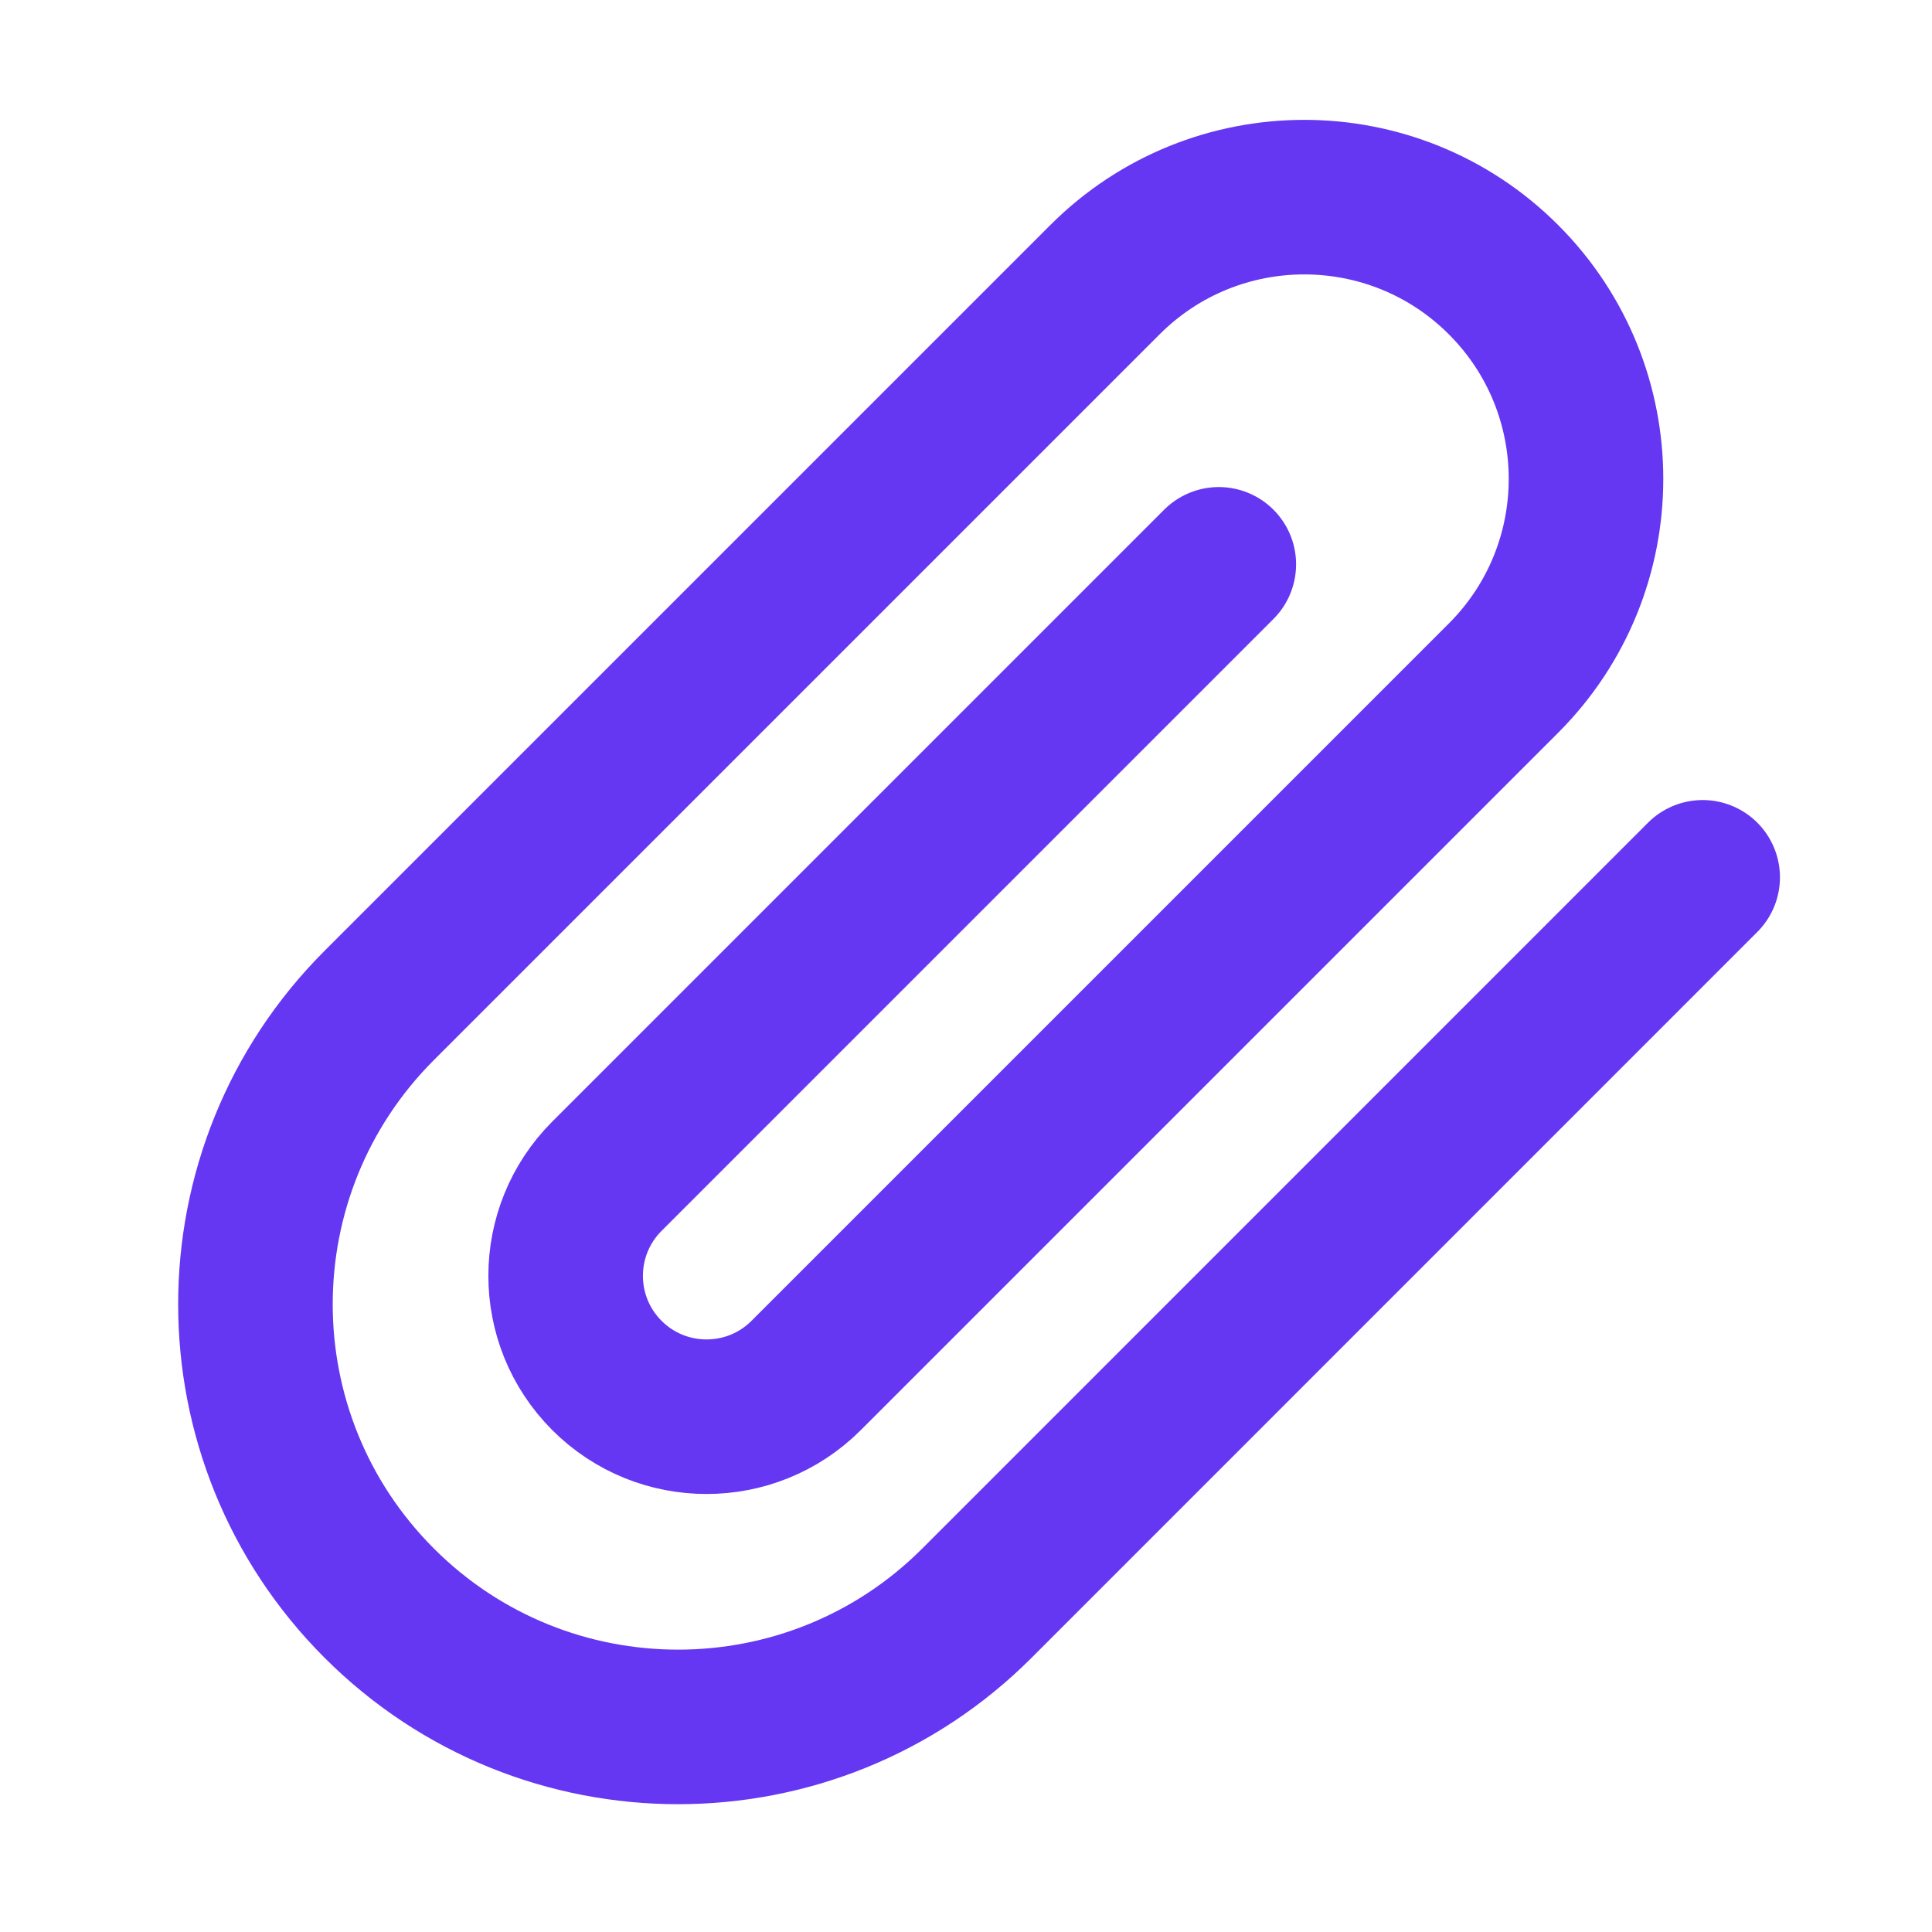
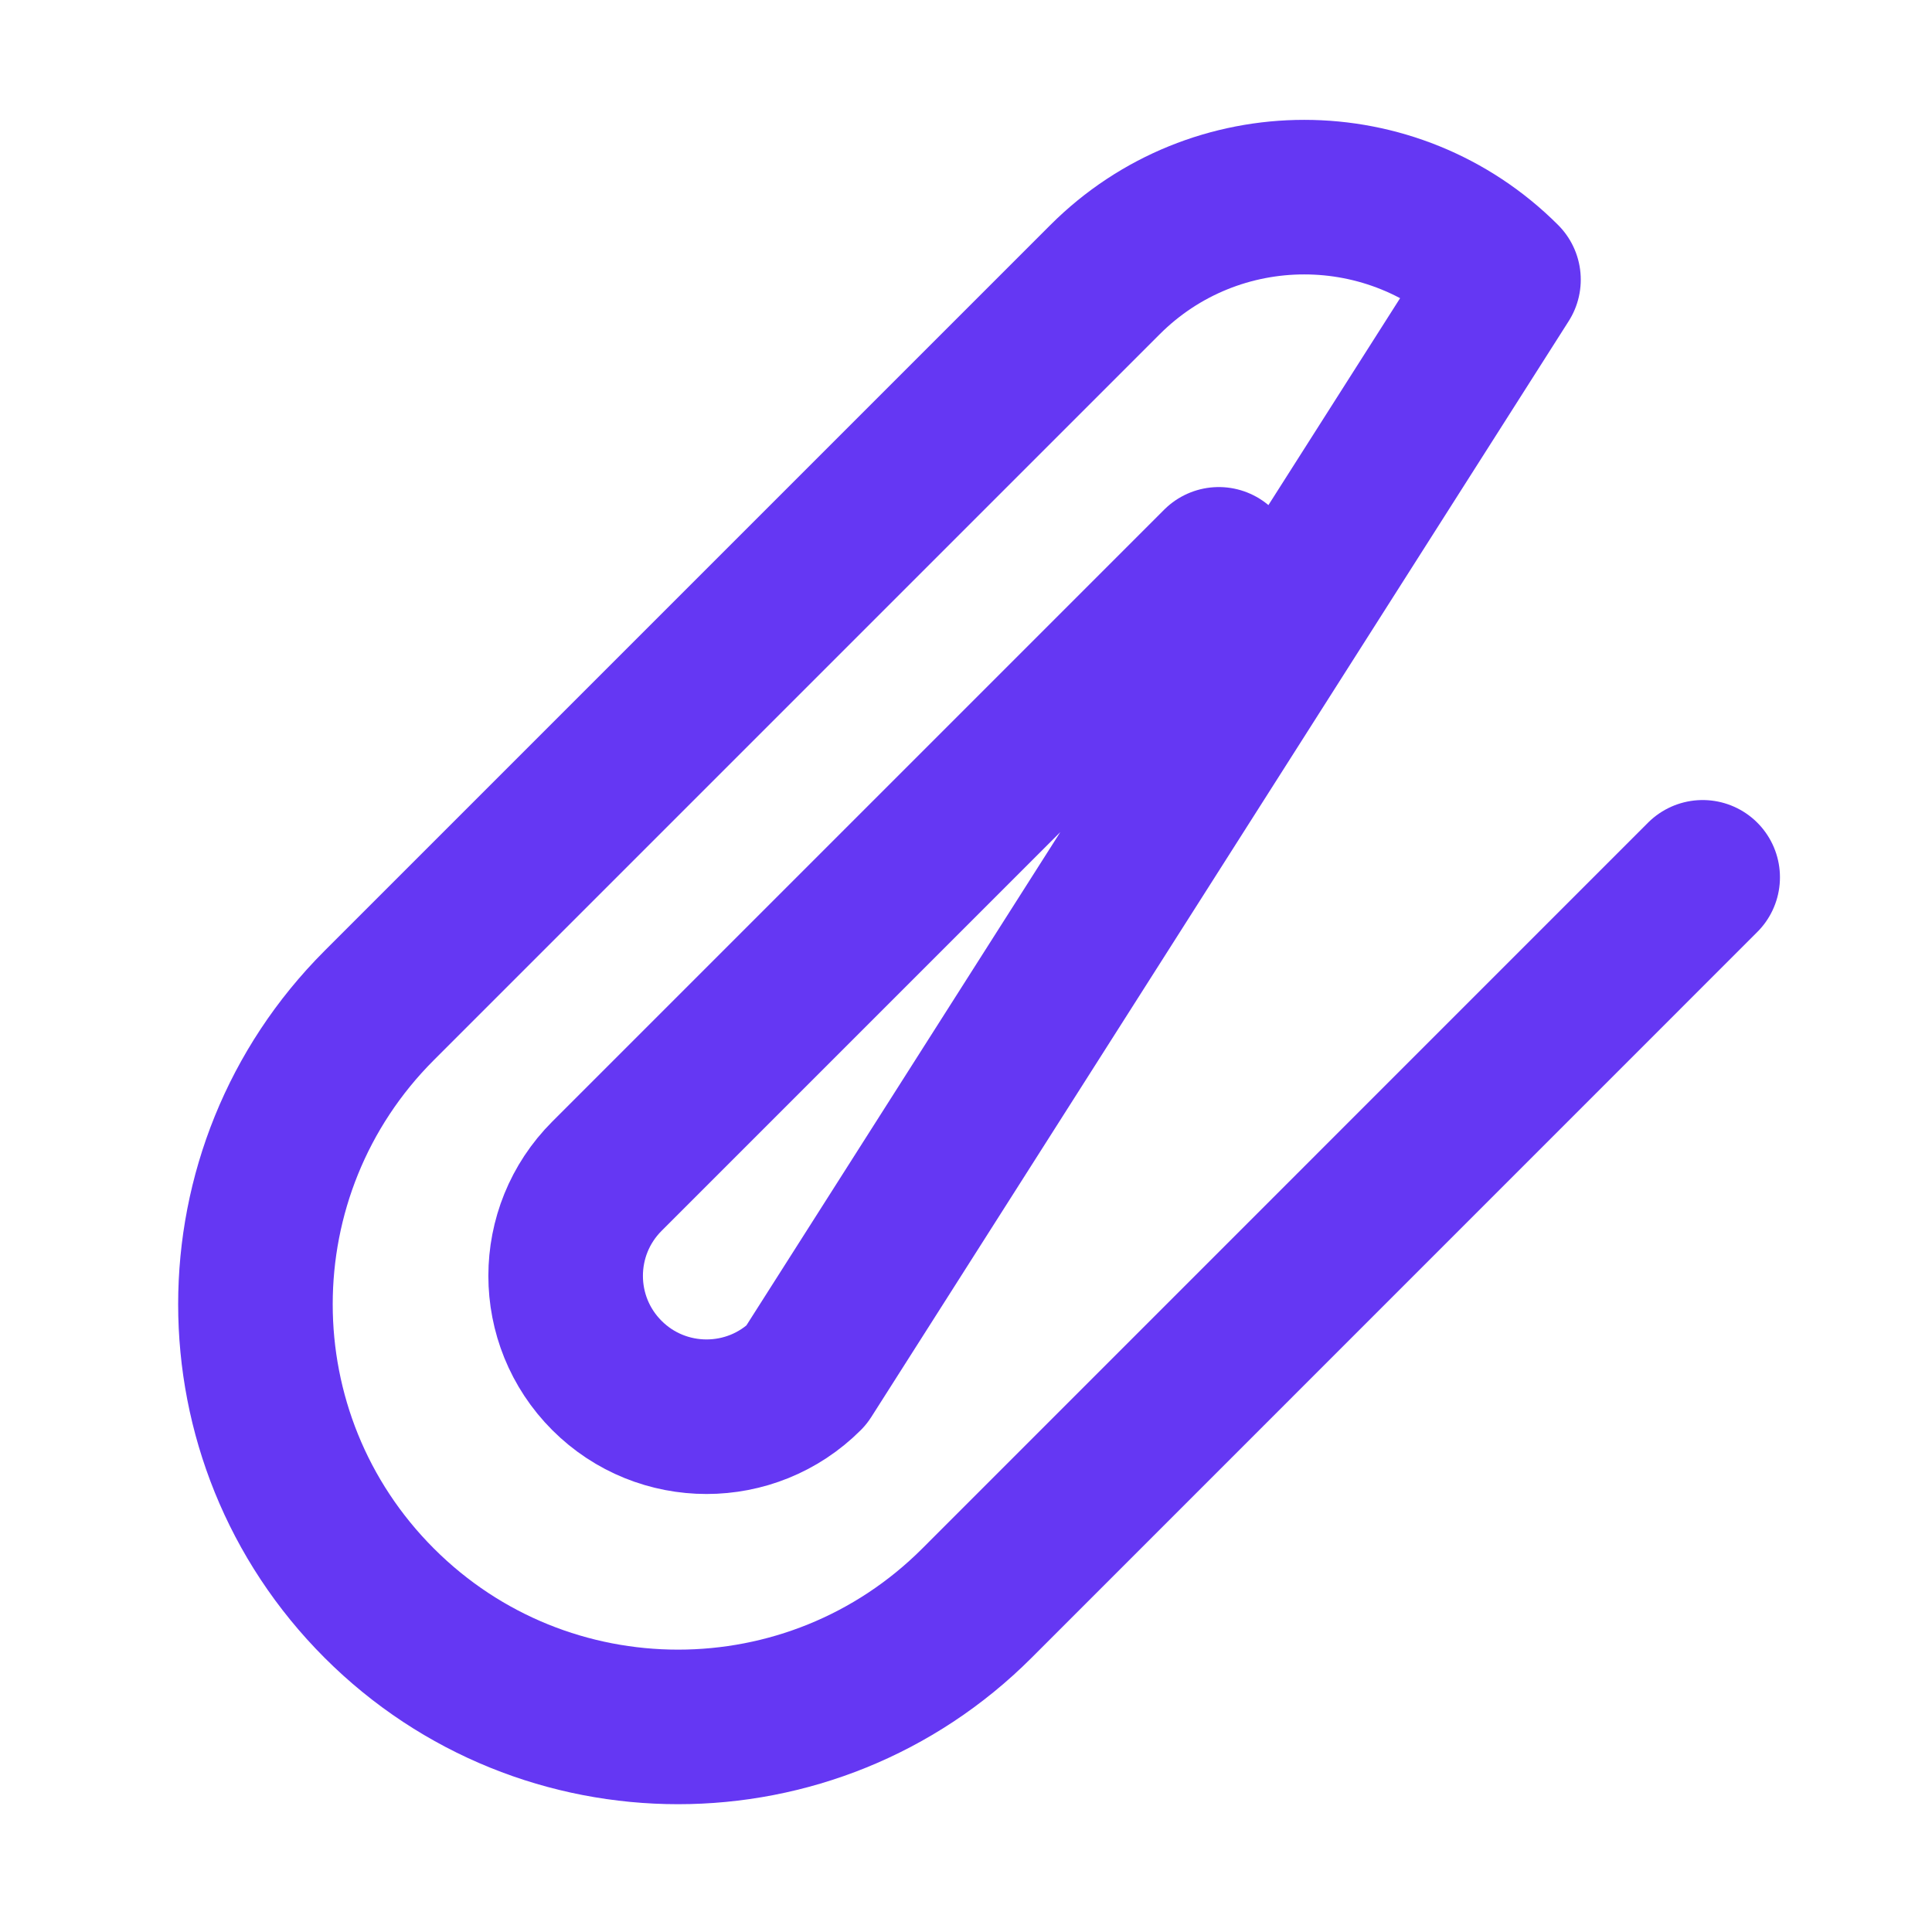
<svg xmlns="http://www.w3.org/2000/svg" width="20" height="20" viewBox="0 0 20 20" fill="none">
  <g id="paperclip">
-     <path id="Icon" d="M17.626 9.082L10.113 16.596C8.405 18.304 5.634 18.304 3.926 16.596C2.217 14.887 2.217 12.117 3.926 10.408L11.439 2.895C12.578 1.756 14.425 1.756 15.564 2.895C16.703 4.034 16.703 5.881 15.564 7.02L8.345 14.239C7.776 14.808 6.852 14.808 6.283 14.239C5.713 13.669 5.713 12.746 6.283 12.176L12.617 5.842" stroke="#6537F3" stroke-width="1.6" stroke-linecap="round" stroke-linejoin="round" />
+     <path id="Icon" d="M17.626 9.082L10.113 16.596C8.405 18.304 5.634 18.304 3.926 16.596C2.217 14.887 2.217 12.117 3.926 10.408L11.439 2.895C12.578 1.756 14.425 1.756 15.564 2.895L8.345 14.239C7.776 14.808 6.852 14.808 6.283 14.239C5.713 13.669 5.713 12.746 6.283 12.176L12.617 5.842" stroke="#6537F3" stroke-width="1.6" stroke-linecap="round" stroke-linejoin="round" />
  </g>
</svg>